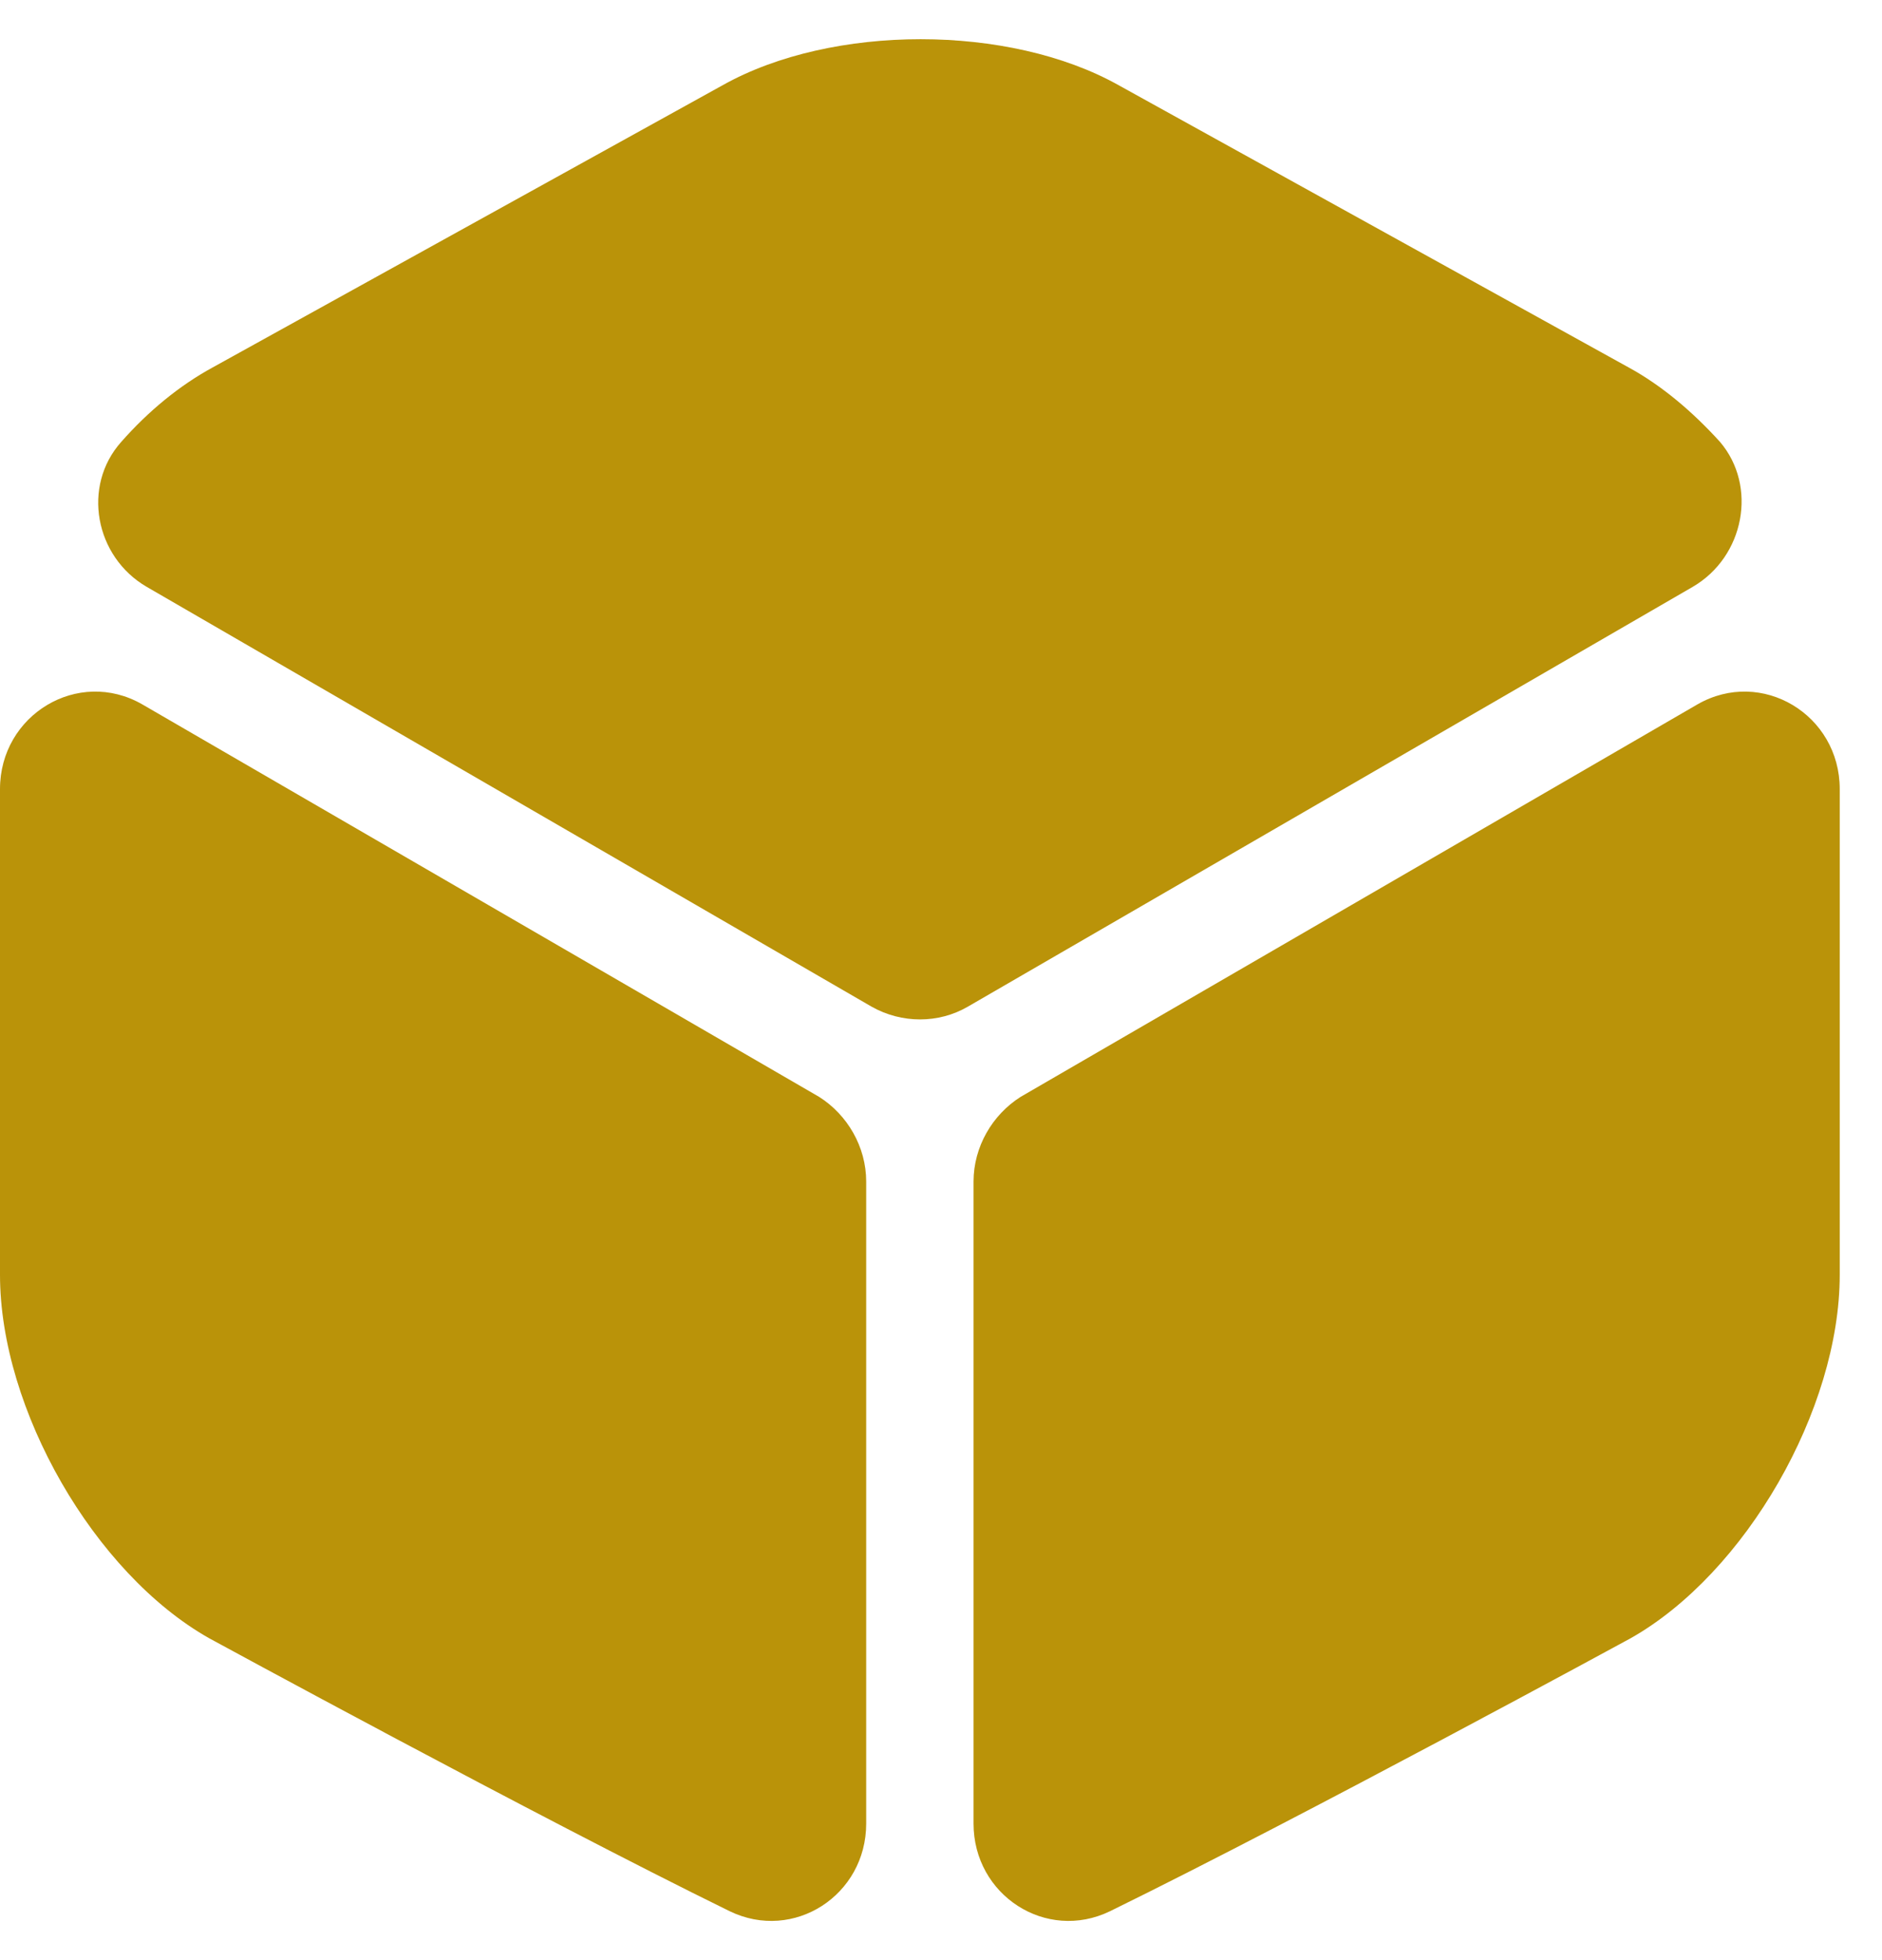
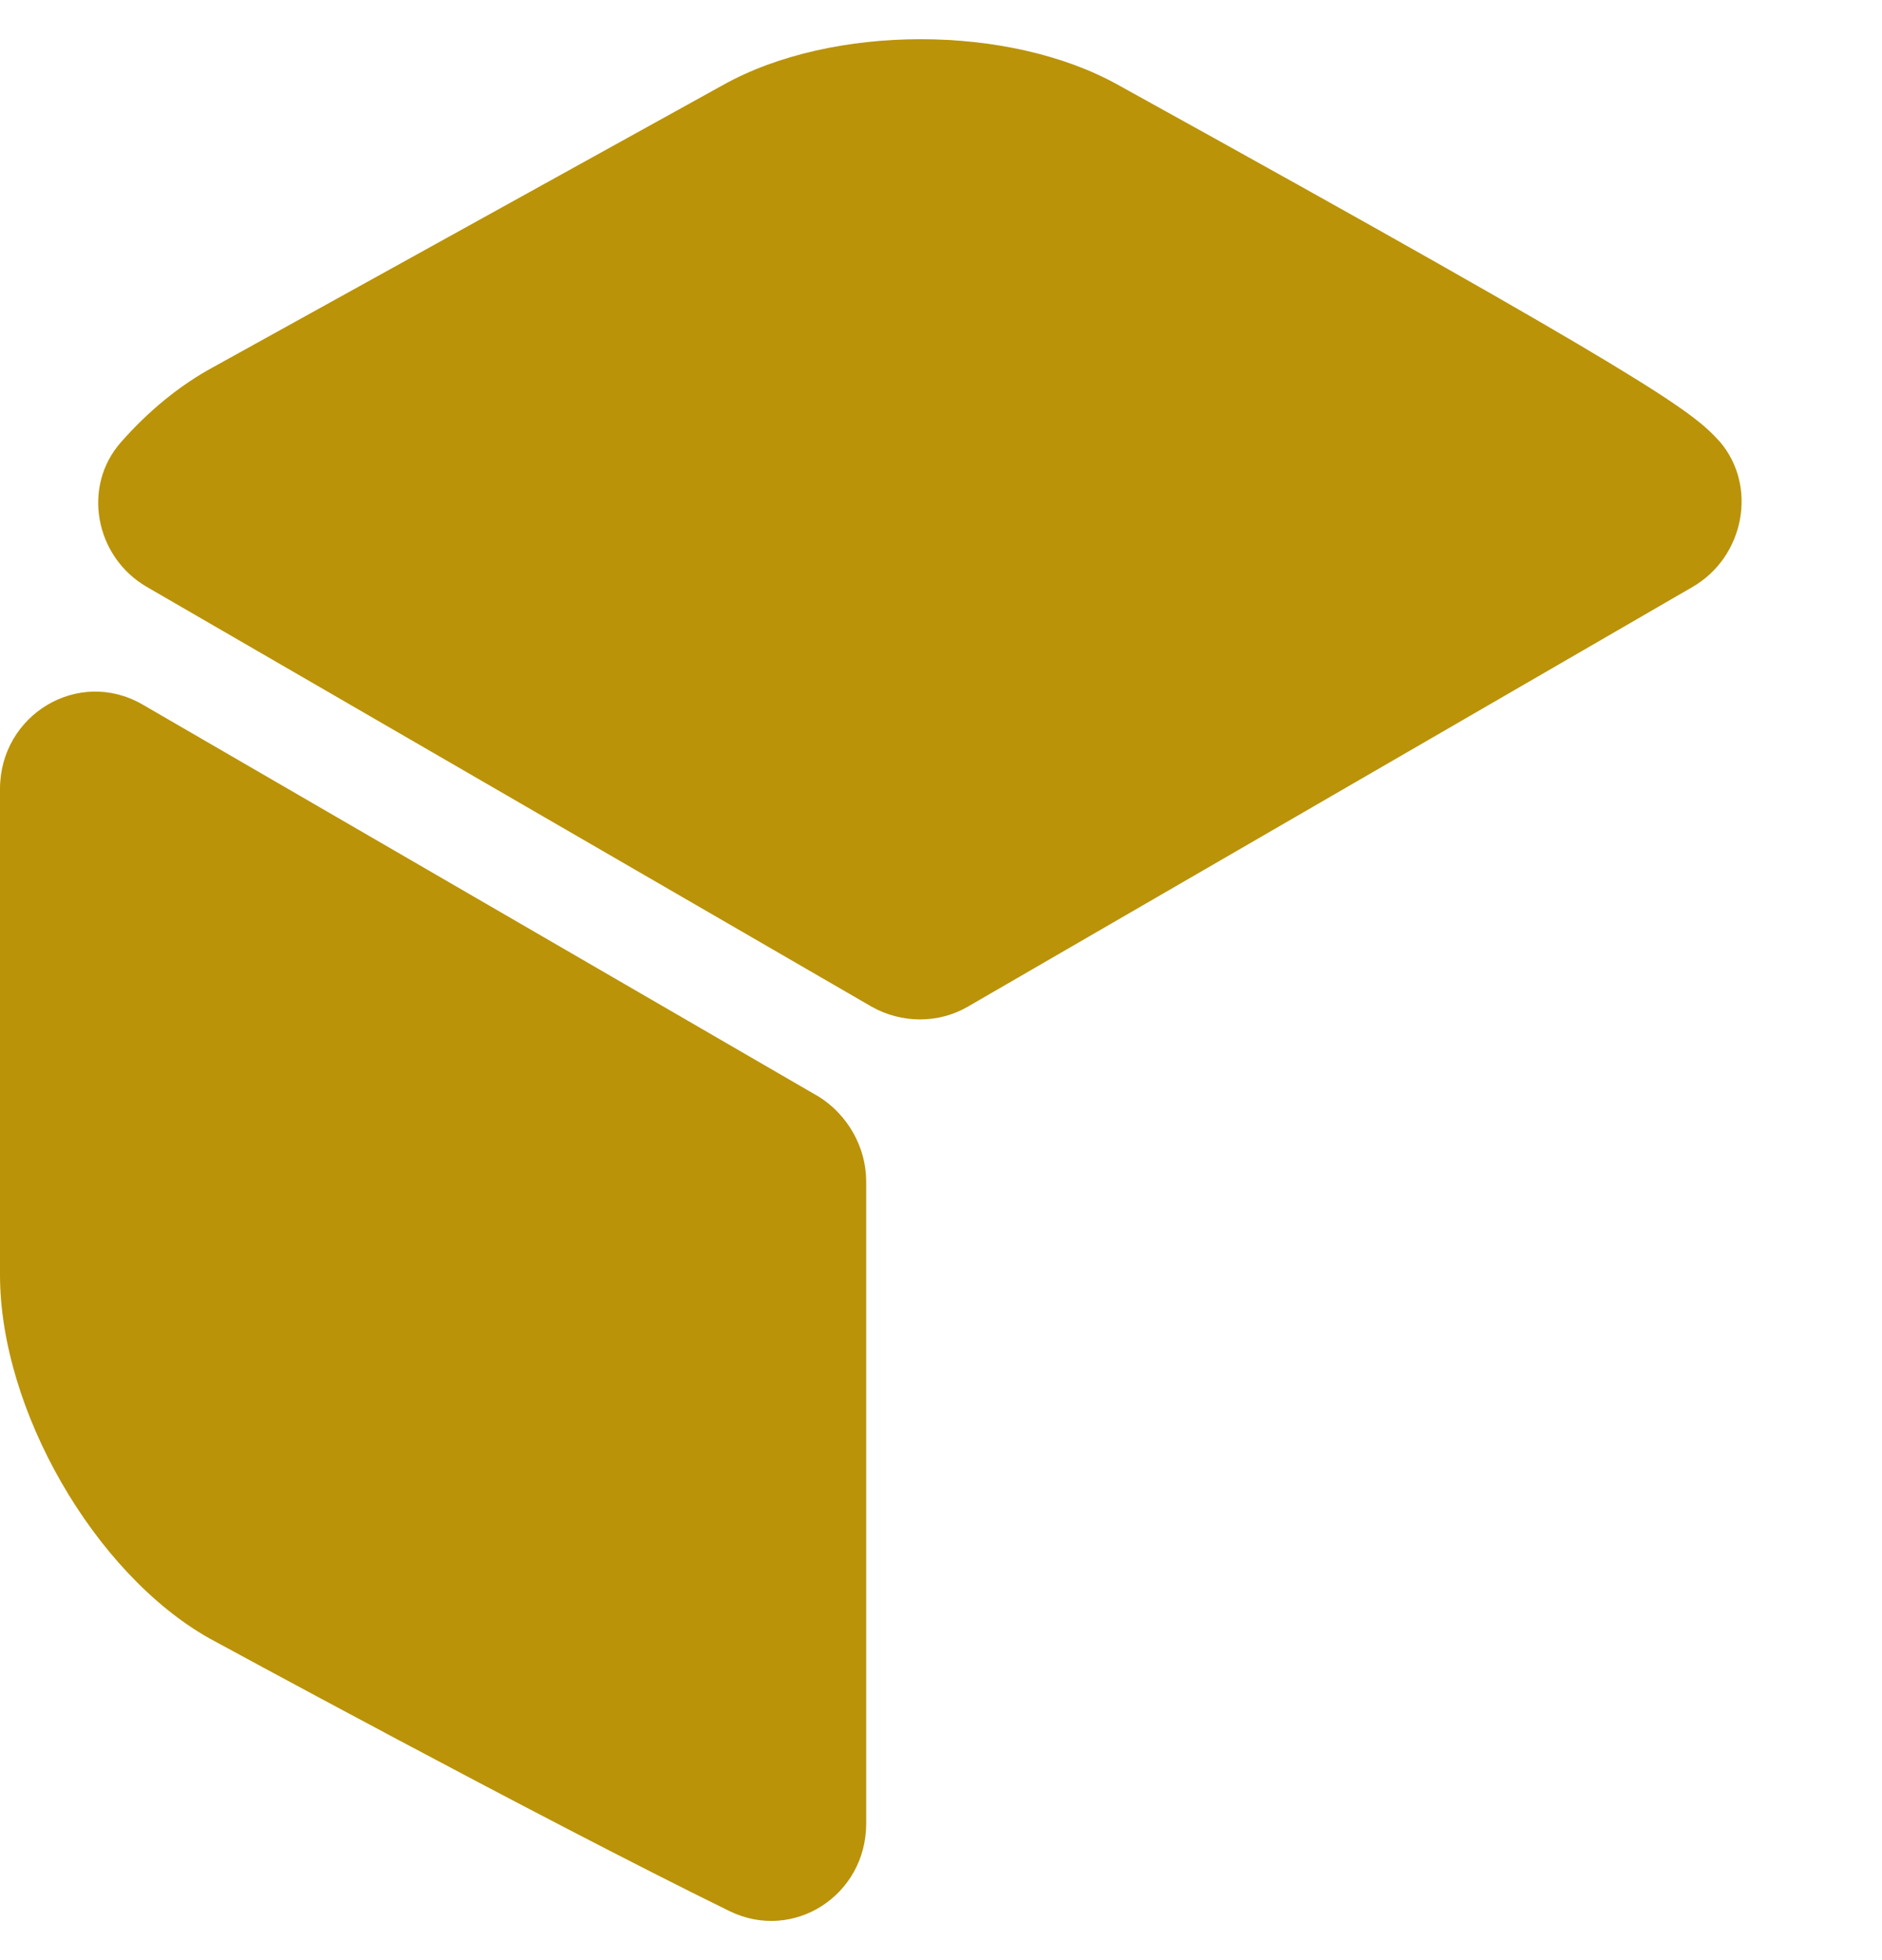
<svg xmlns="http://www.w3.org/2000/svg" fill="none" viewBox="0 0 24 25" height="25" width="24">
-   <path fill="#BA9309" d="M21.586 7.485L12.341 12.84C11.968 13.056 11.5 13.056 11.116 12.84L1.871 7.485C1.21 7.101 1.042 6.2 1.546 5.636C1.895 5.24 2.291 4.916 2.711 4.687L9.219 1.085C10.612 0.305 12.869 0.305 14.262 1.085L20.77 4.687C21.19 4.916 21.586 5.252 21.934 5.636C22.415 6.2 22.246 7.101 21.586 7.485Z" />
+   <path fill="#BA9309" d="M21.586 7.485L12.341 12.84C11.968 13.056 11.5 13.056 11.116 12.84L1.871 7.485C1.21 7.101 1.042 6.2 1.546 5.636C1.895 5.24 2.291 4.916 2.711 4.687L9.219 1.085C10.612 0.305 12.869 0.305 14.262 1.085C21.19 4.916 21.586 5.252 21.934 5.636C22.415 6.2 22.246 7.101 21.586 7.485Z" />
  <path fill="#BA9309" d="M11.046 15.07V23.259C11.046 24.172 10.122 24.772 9.305 24.376C6.832 23.163 2.666 20.894 2.666 20.894C1.201 20.065 0 17.976 0 16.259V10.064C0 9.115 0.997 8.515 1.813 8.983L10.446 13.99C10.806 14.218 11.046 14.626 11.046 15.07Z" />
-   <path fill="#BA9309" d="M12.415 15.07V23.259C12.415 24.172 13.34 24.772 14.156 24.376C16.63 23.163 20.796 20.894 20.796 20.894C22.261 20.065 23.461 17.976 23.461 16.259V10.064C23.461 9.115 22.465 8.515 21.648 8.983L13.015 13.99C12.655 14.218 12.415 14.626 12.415 15.07Z" />
</svg>